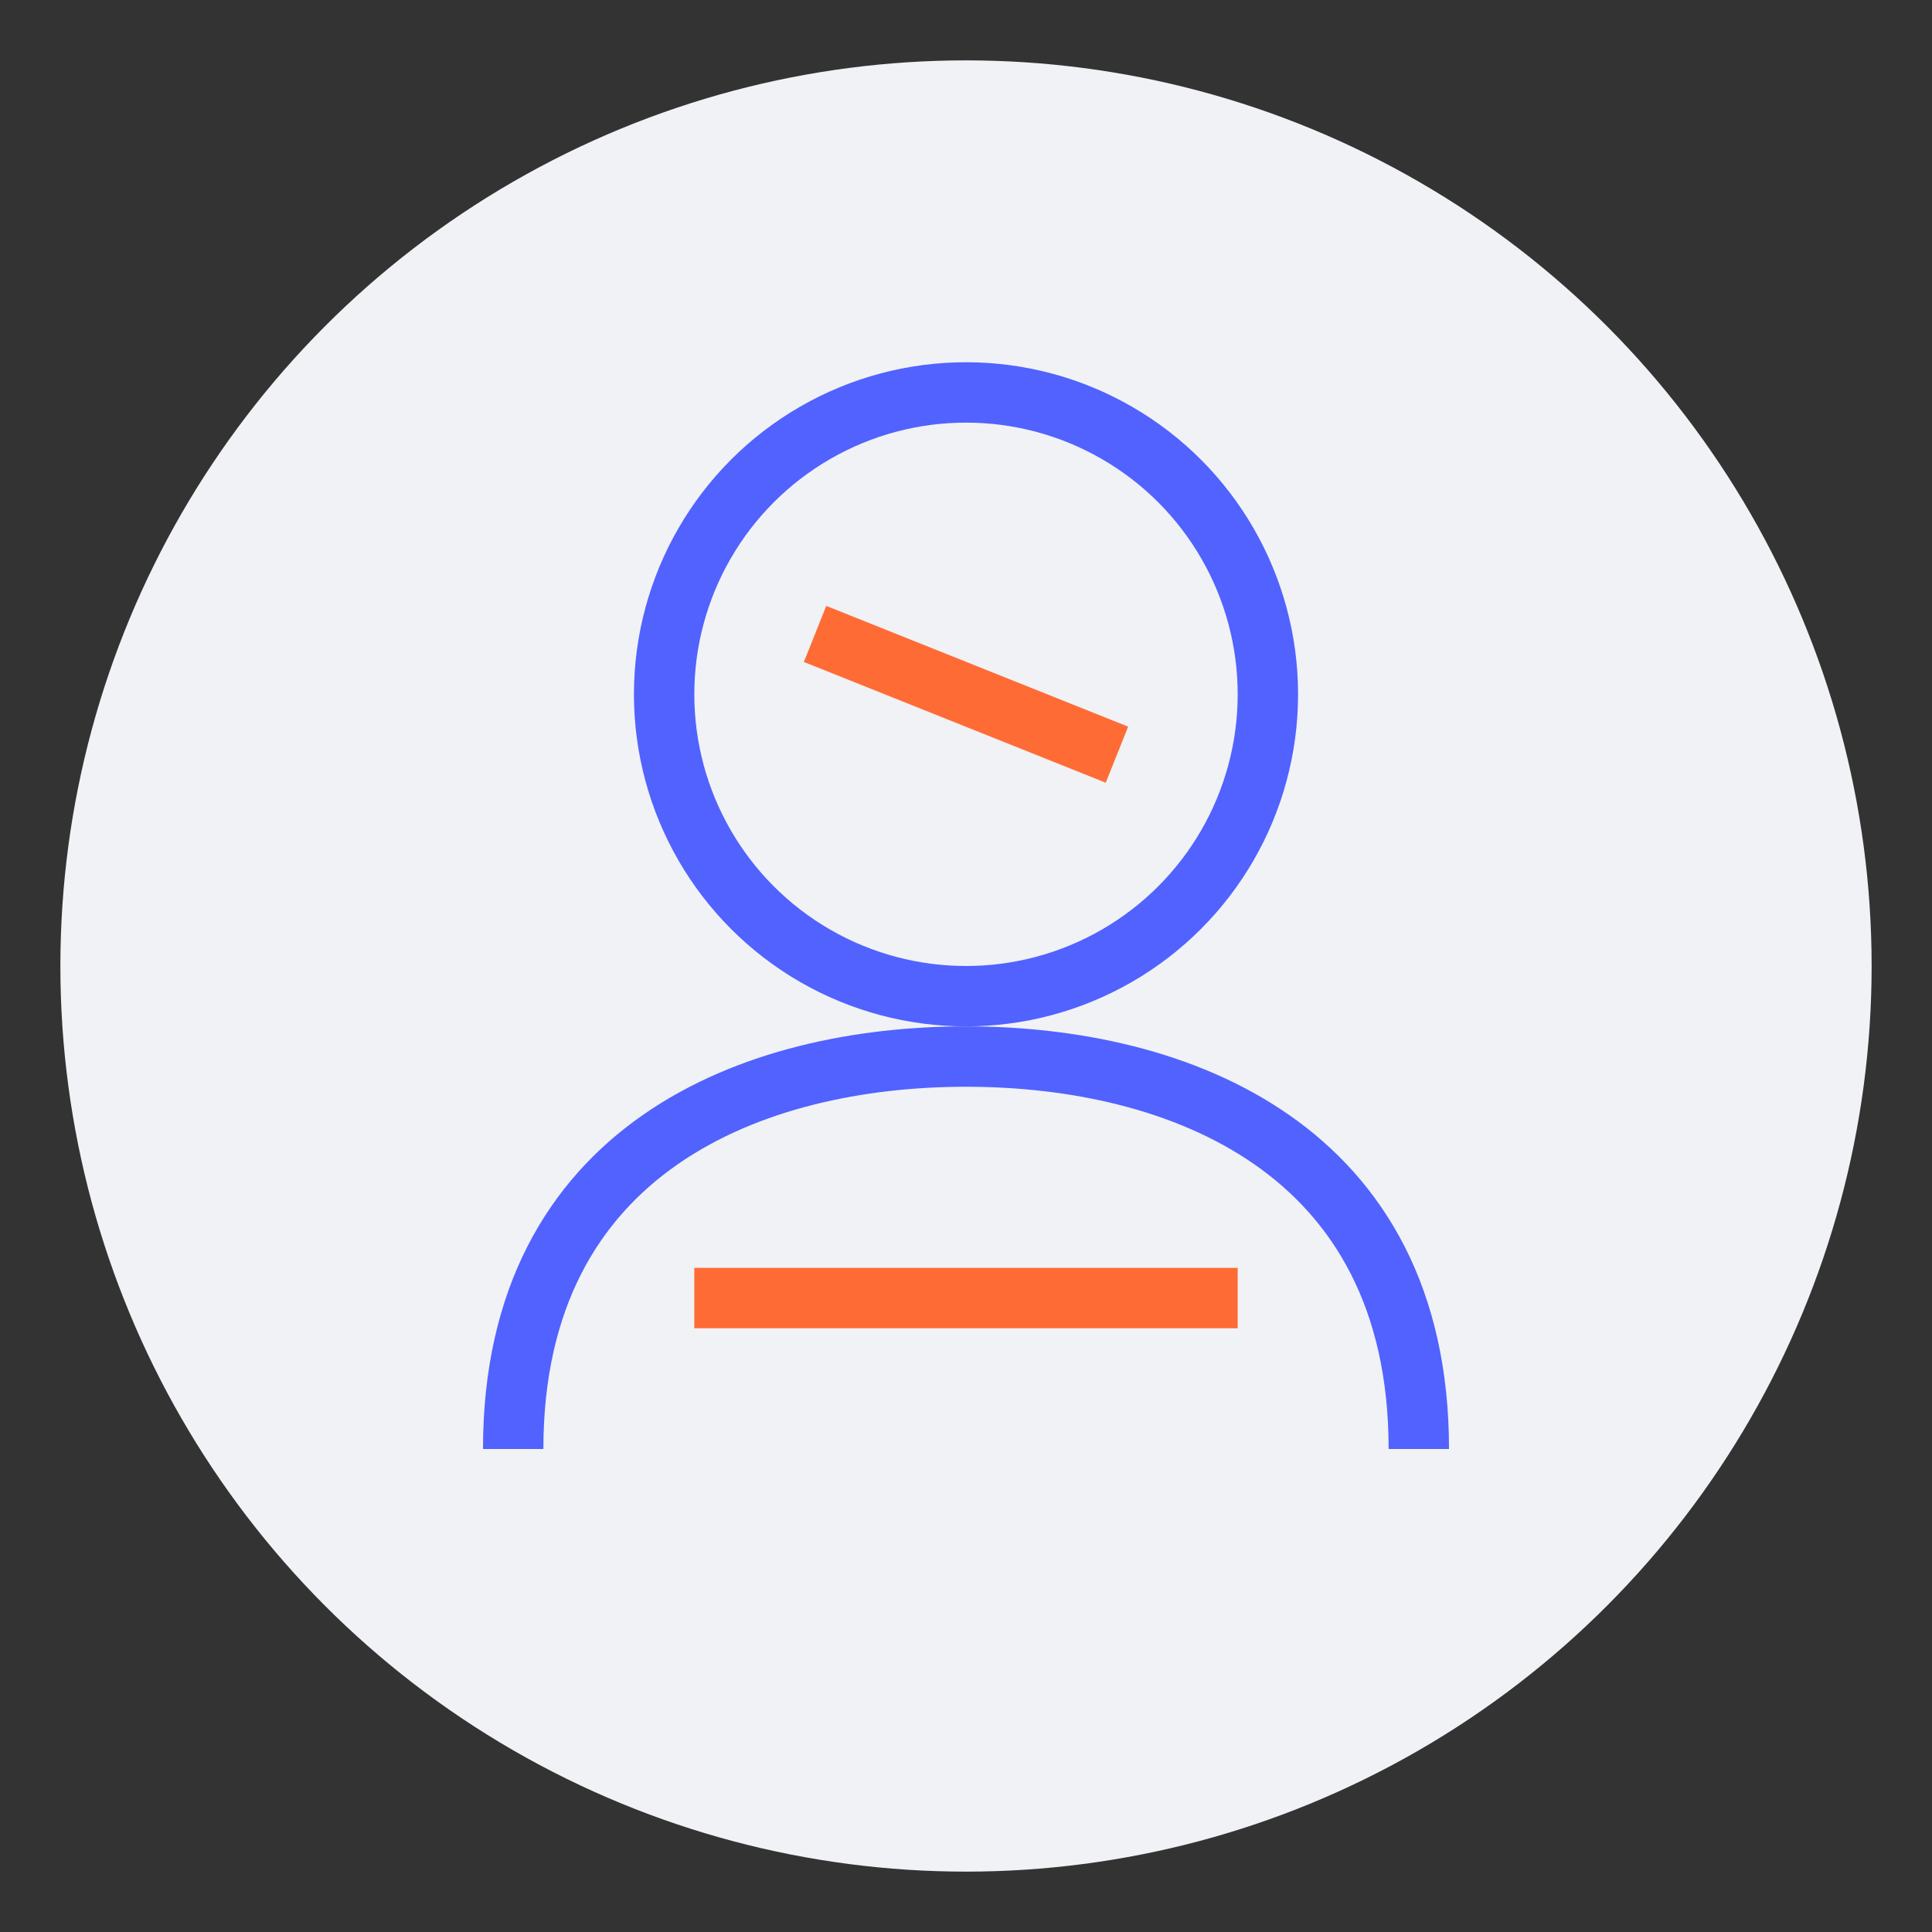
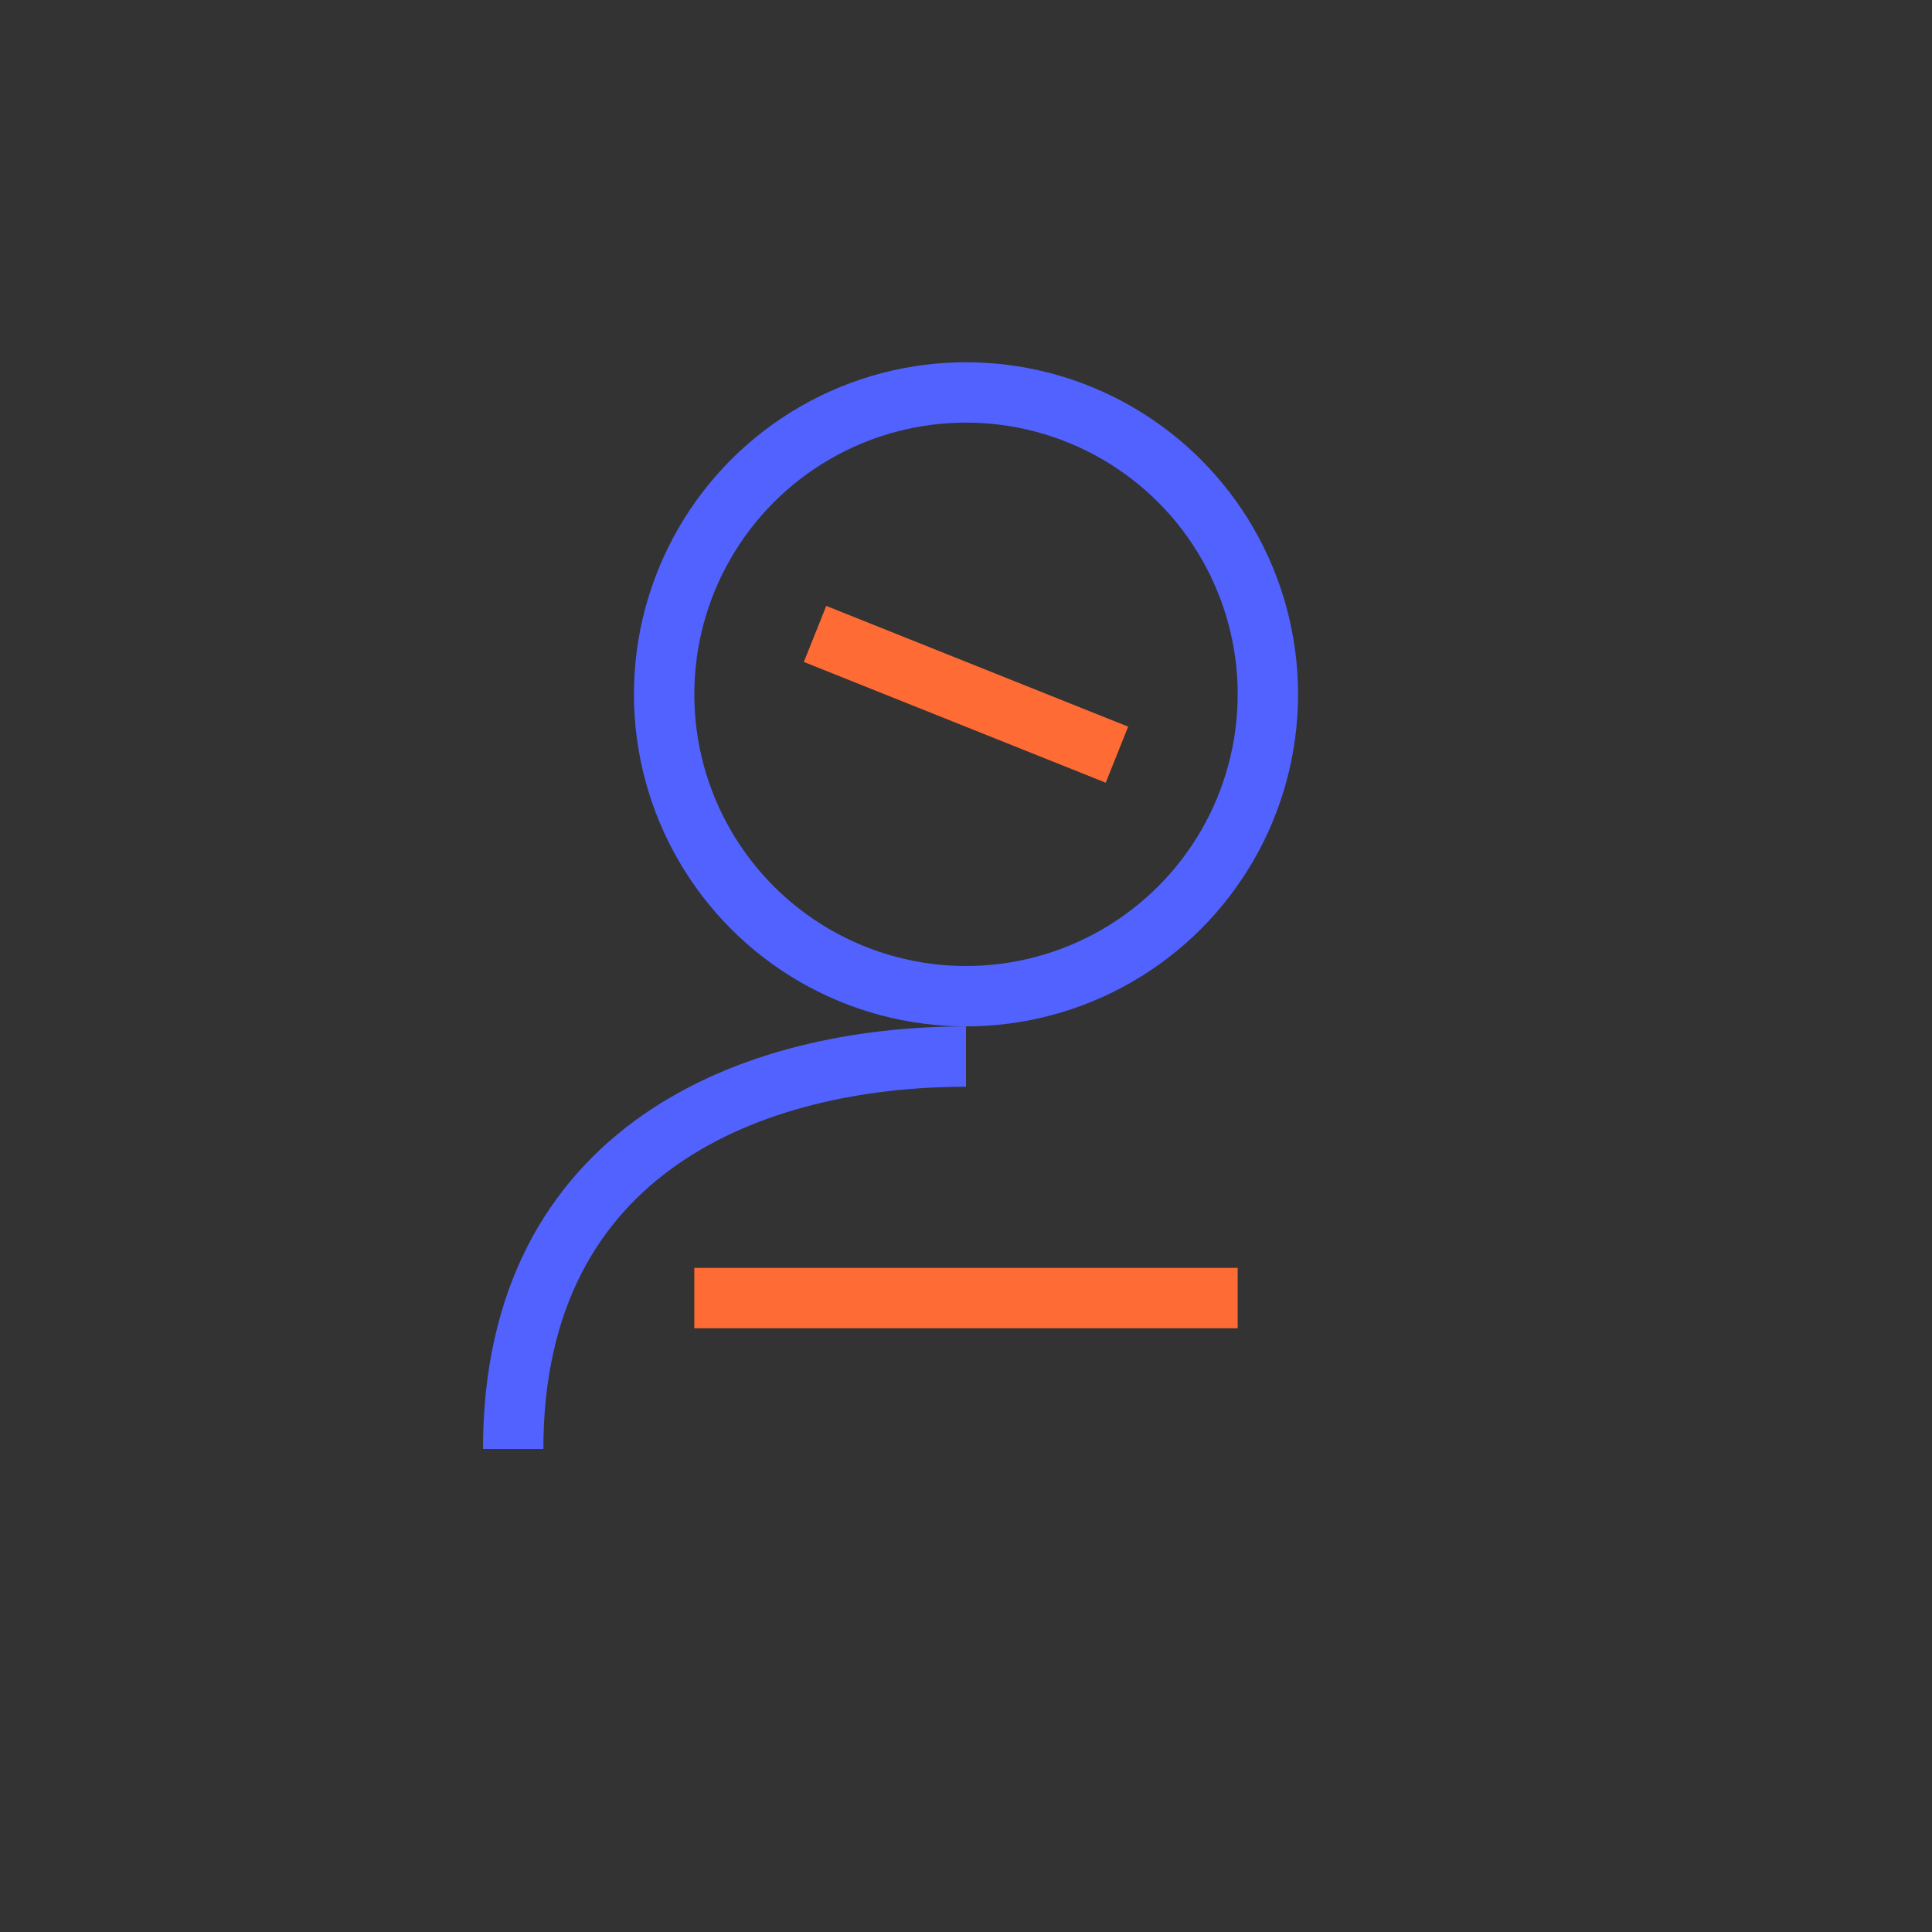
<svg xmlns="http://www.w3.org/2000/svg" width="64" height="64" viewBox="0 0 64 64">
  <rect x="0" y="0" width="64" height="64" fill="#333333" stroke="none" />
-   <circle cx="32" cy="32" r="30" fill="#f0f2f5" />
  <circle cx="32" cy="23" r="10" fill="none" stroke="#5162ff" stroke-width="2" />
-   <path d="M17,48 C17,38 25,35 32,35 C39,35 47,38 47,48" fill="none" stroke="#5162ff" stroke-width="2" />
+   <path d="M17,48 C17,38 25,35 32,35 " fill="none" stroke="#5162ff" stroke-width="2" />
  <path d="M27,21 L37,25" fill="none" stroke="#ff6b35" stroke-width="2" />
  <path d="M23,43 L41,43" fill="none" stroke="#ff6b35" stroke-width="2" />
</svg>